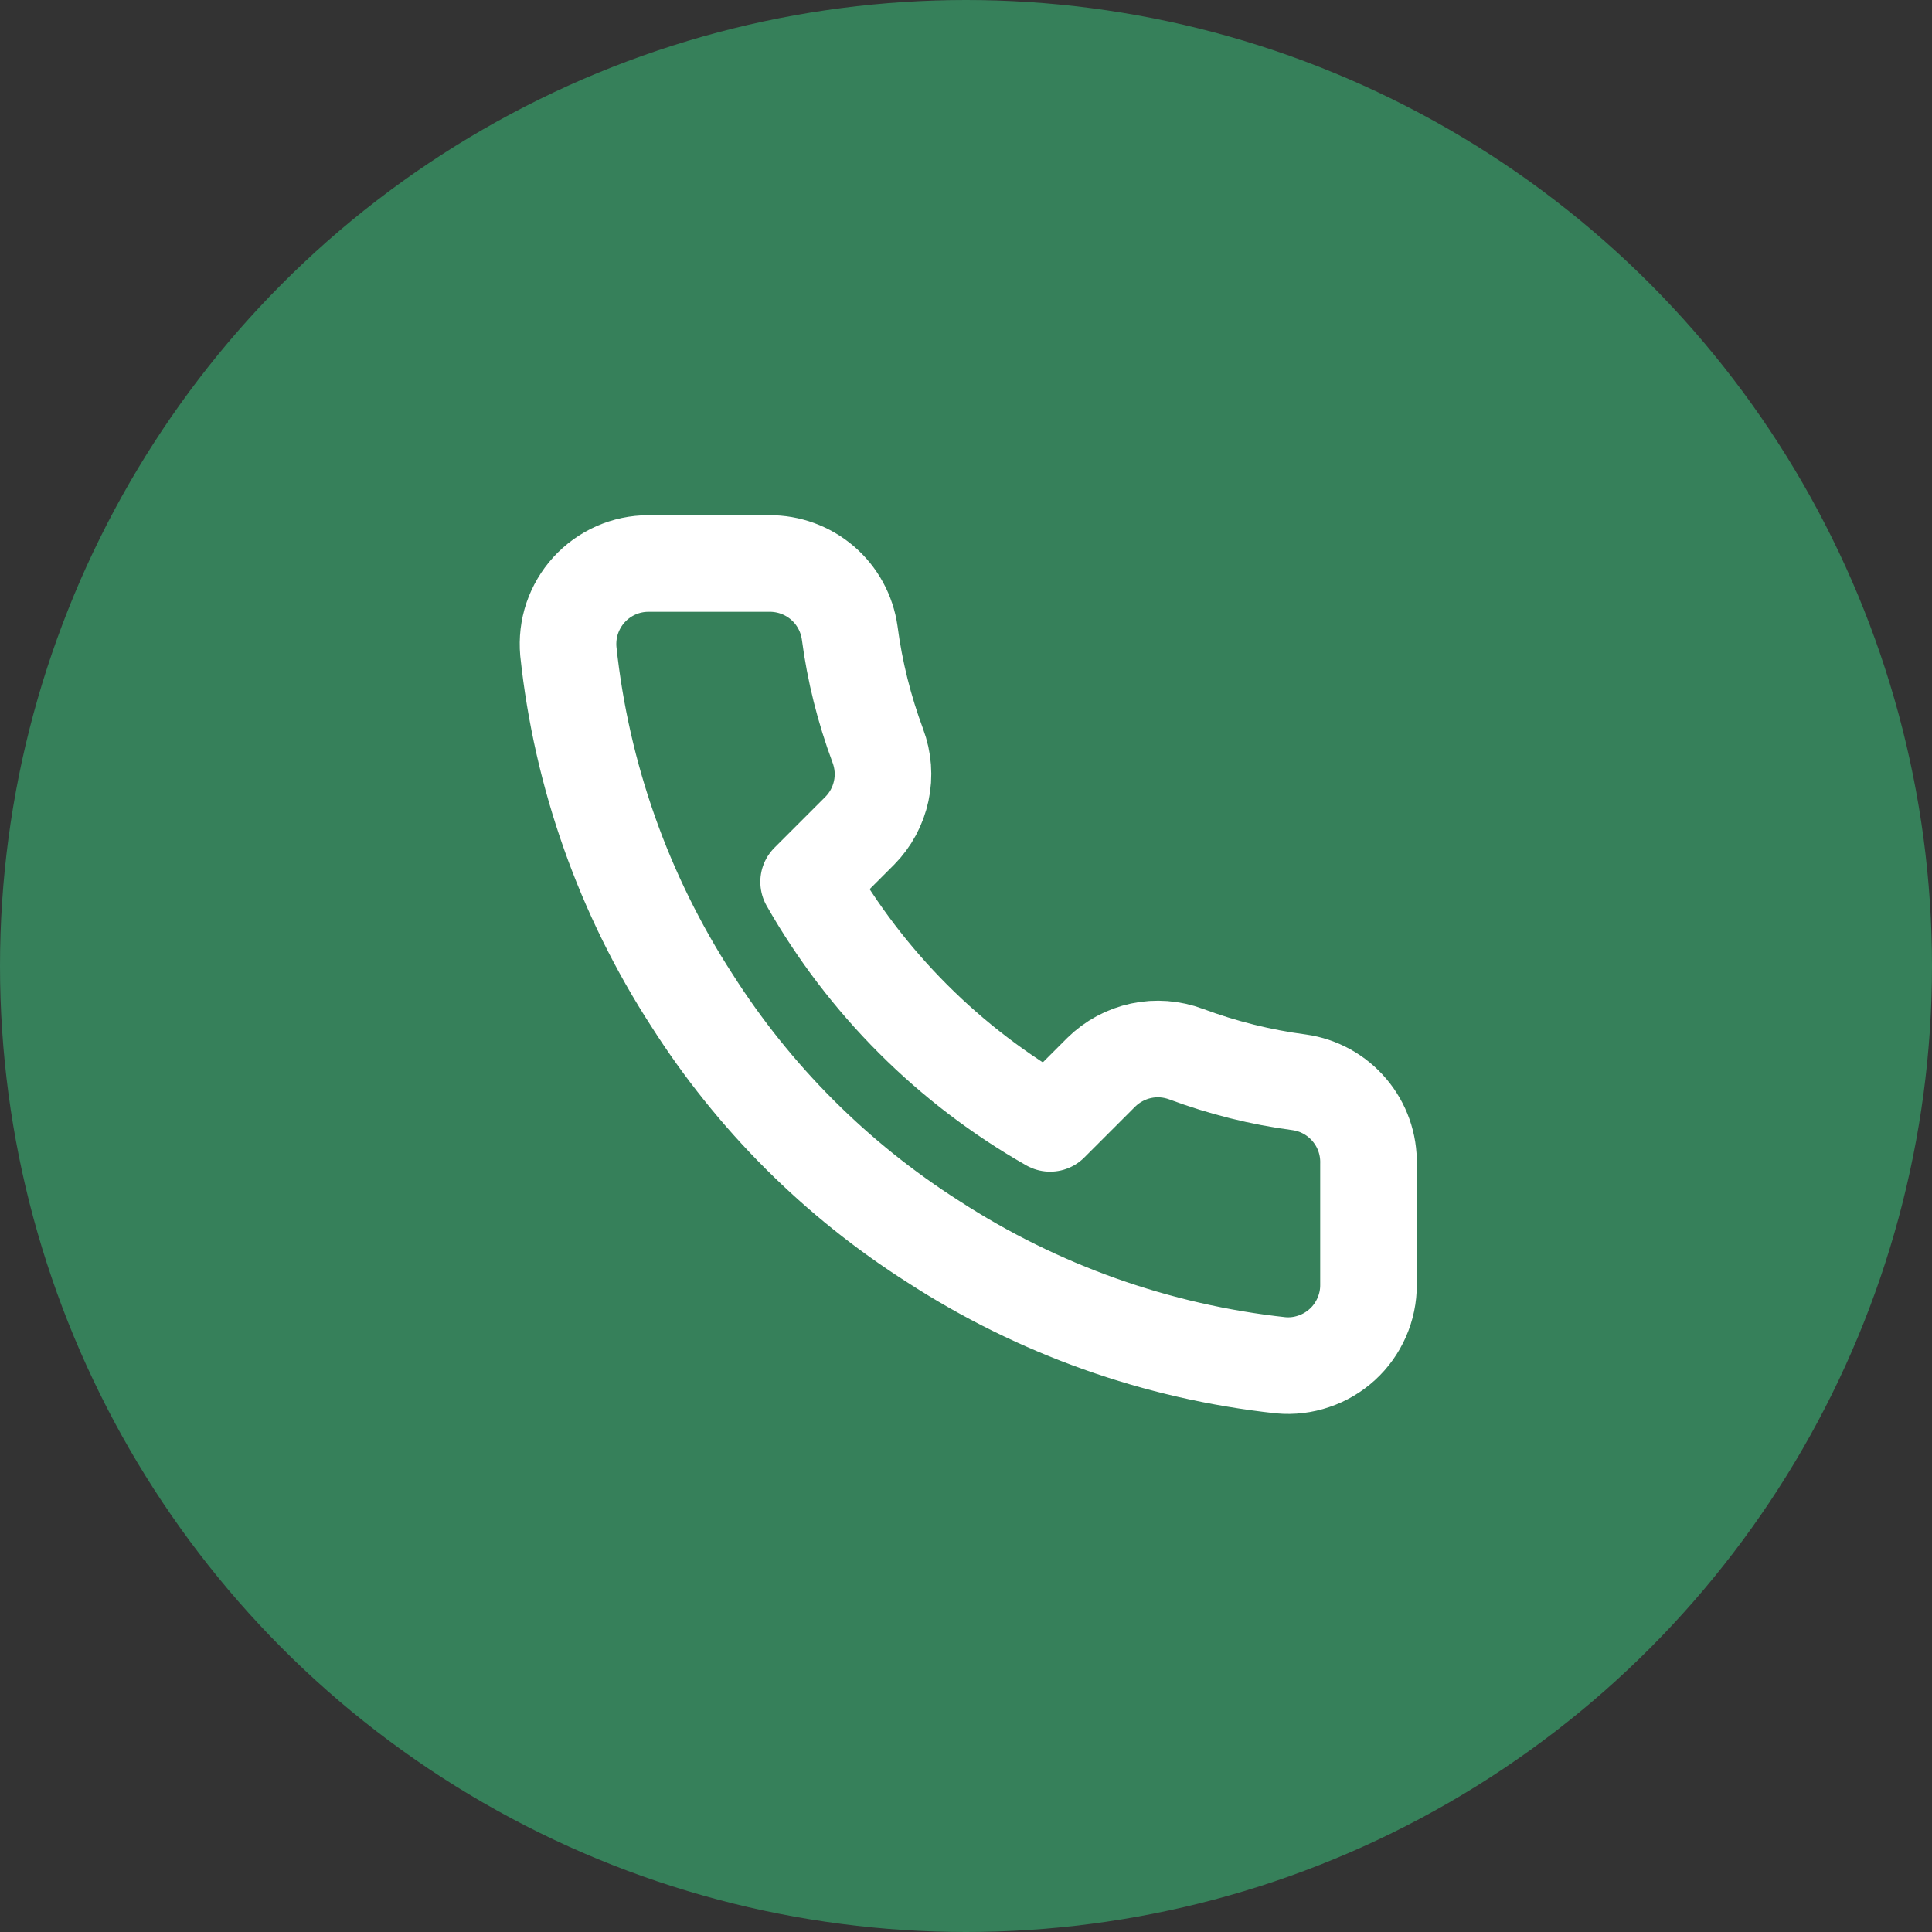
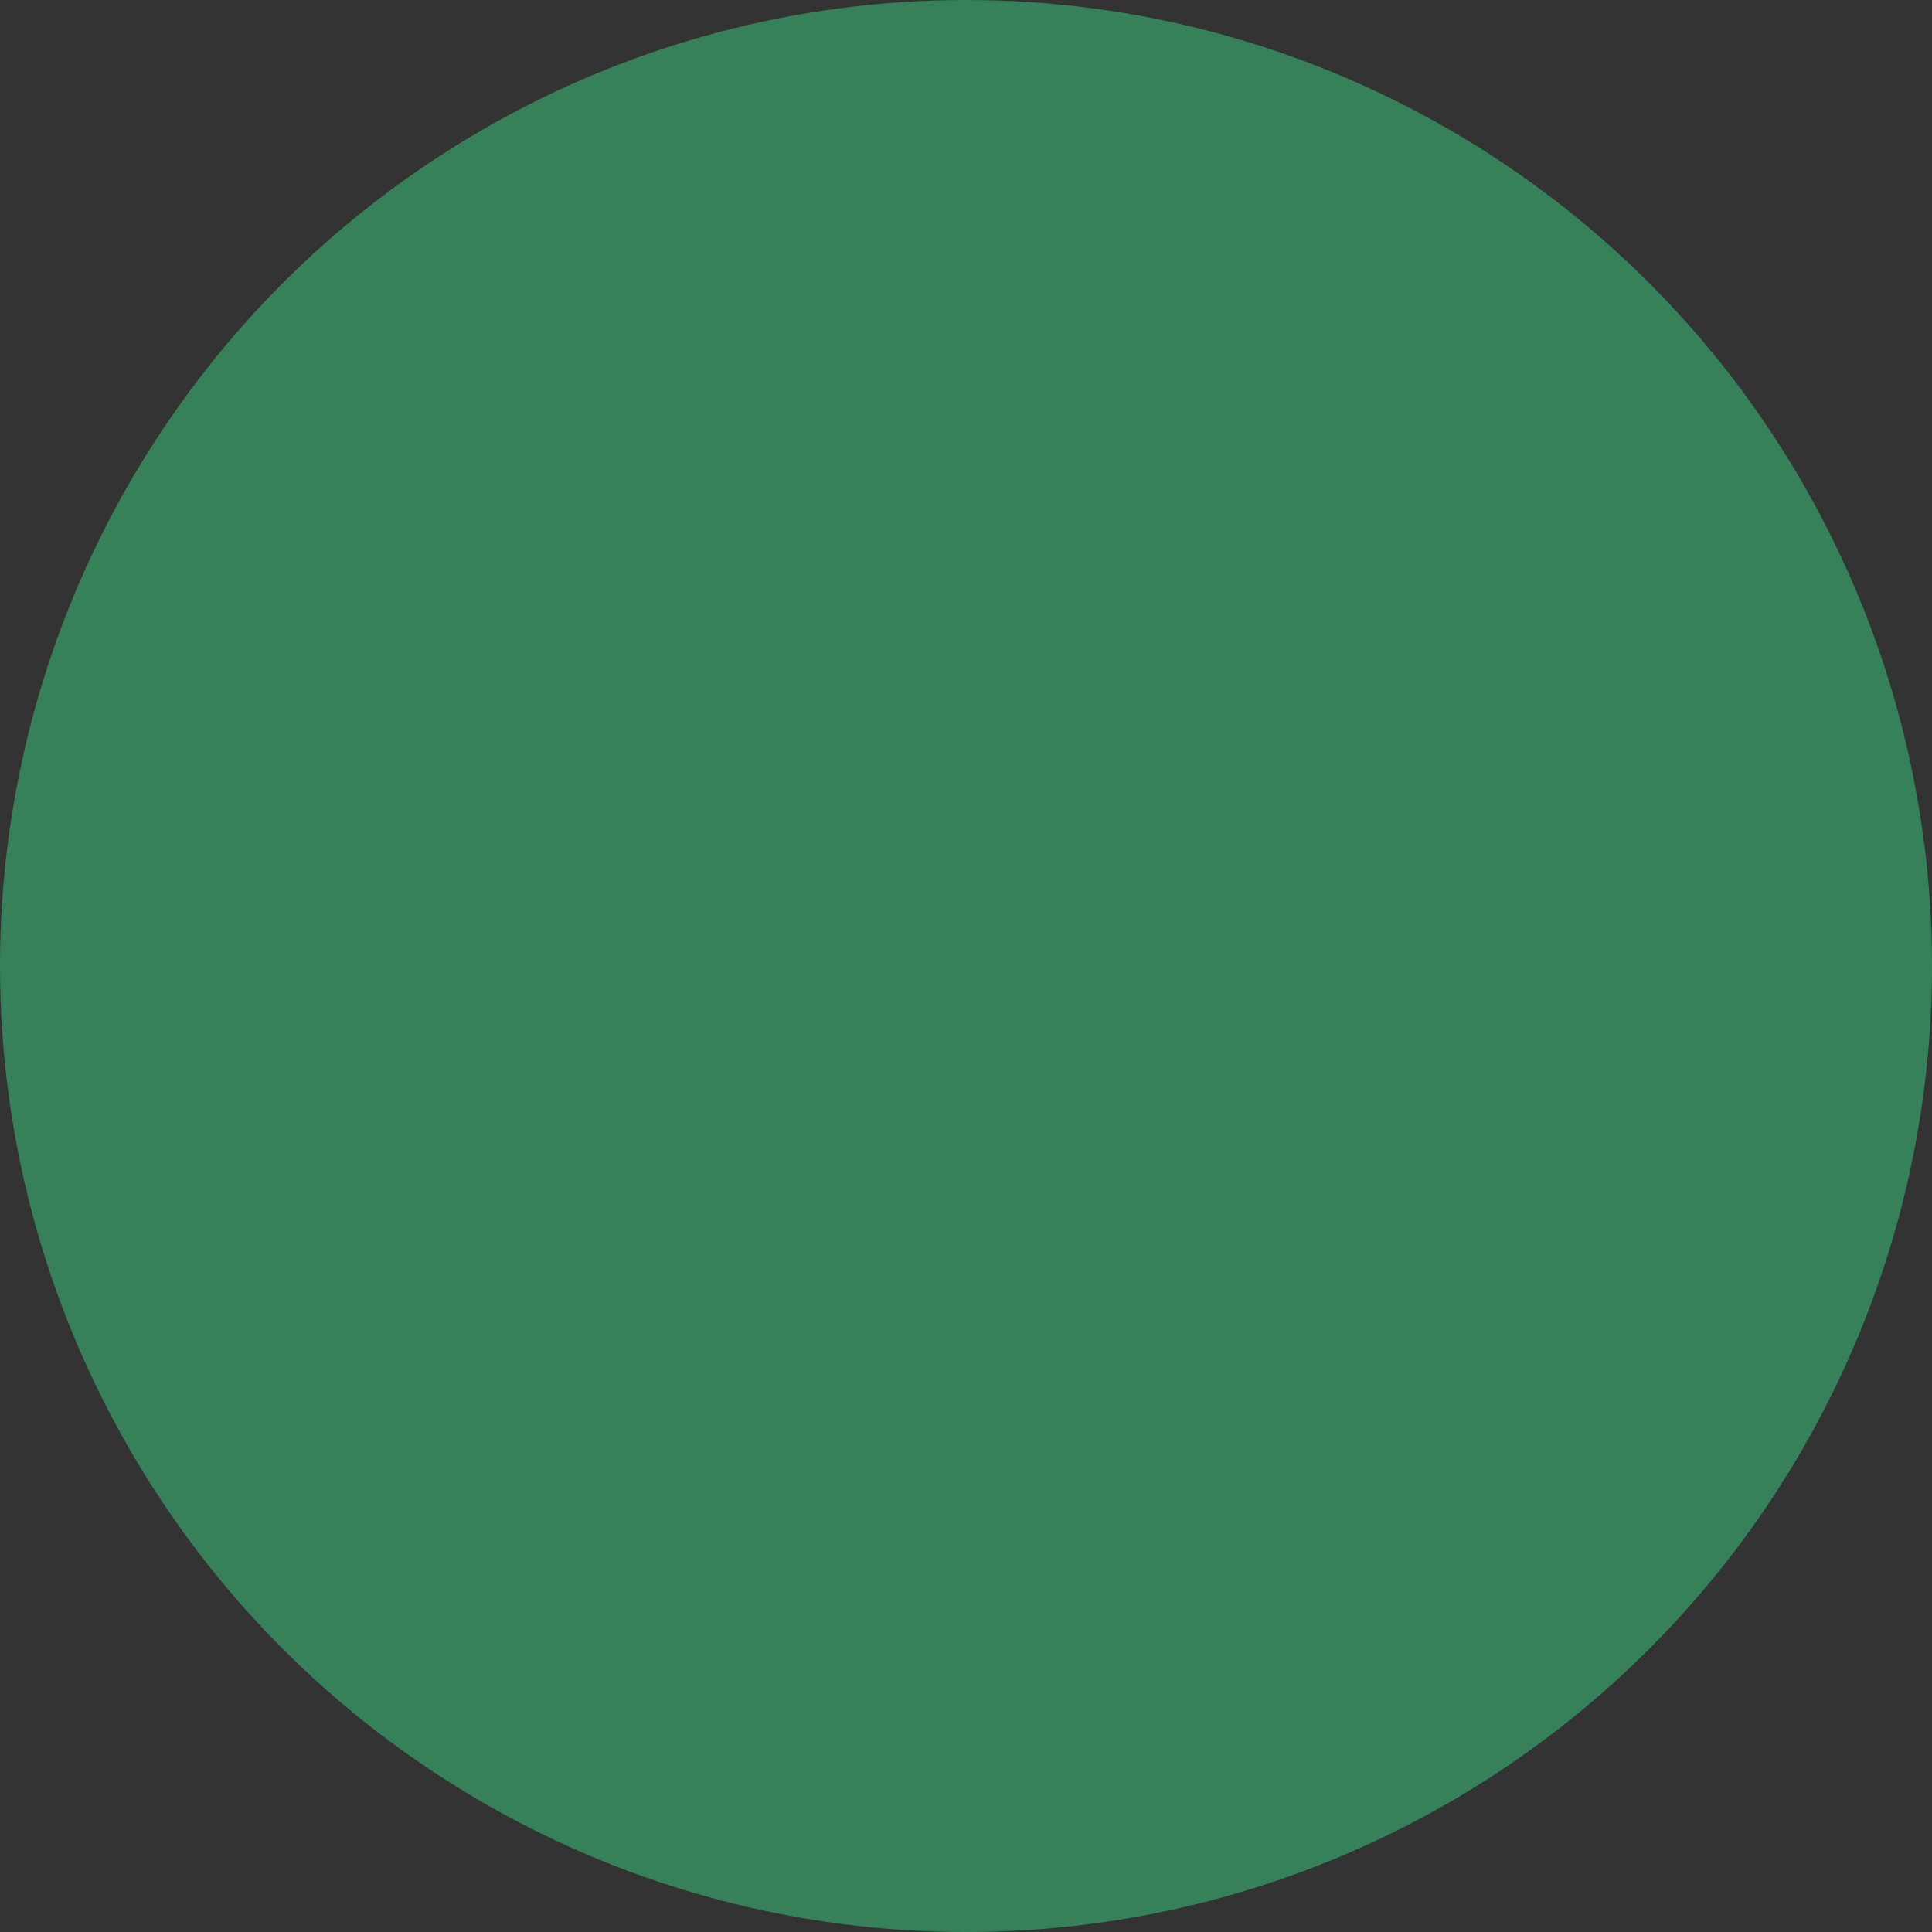
<svg xmlns="http://www.w3.org/2000/svg" width="24" height="24" viewBox="0 0 24 24" fill="none">
  <rect x="0" y="0" width="24" height="24" fill="#333333" stroke="none" />
  <circle cx="12" cy="12" r="12" fill="#36805A" />
  <g clip-path="url(#clip0_276_315)">
-     <path d="M17 14.46V15.96C17.001 16.099 16.972 16.237 16.916 16.365C16.86 16.492 16.779 16.607 16.676 16.701C16.573 16.795 16.452 16.867 16.32 16.911C16.189 16.956 16.049 16.973 15.91 16.96C14.371 16.793 12.893 16.267 11.595 15.425C10.387 14.657 9.363 13.633 8.595 12.425C7.75 11.121 7.224 9.636 7.06 8.09C7.048 7.952 7.064 7.812 7.108 7.681C7.153 7.549 7.224 7.428 7.317 7.326C7.411 7.223 7.525 7.141 7.652 7.085C7.779 7.029 7.916 7 8.055 7H9.555C9.798 6.998 10.033 7.084 10.217 7.242C10.401 7.4 10.521 7.62 10.555 7.86C10.618 8.34 10.736 8.811 10.905 9.265C10.972 9.444 10.987 9.639 10.947 9.825C10.907 10.012 10.815 10.184 10.68 10.32L10.045 10.955C10.757 12.207 11.793 13.243 13.045 13.955L13.68 13.32C13.816 13.186 13.988 13.093 14.175 13.053C14.362 13.013 14.556 13.028 14.735 13.095C15.189 13.264 15.66 13.382 16.14 13.445C16.383 13.479 16.605 13.602 16.763 13.789C16.922 13.976 17.006 14.215 17 14.46Z" stroke="white" stroke-width="1.2" stroke-linecap="round" stroke-linejoin="round" />
-   </g>
+     </g>
  <defs>
    <clipPath id="clip0_276_315">
-       <rect width="12" height="12" fill="white" transform="translate(6 6)" />
-     </clipPath>
+       </clipPath>
  </defs>
</svg>